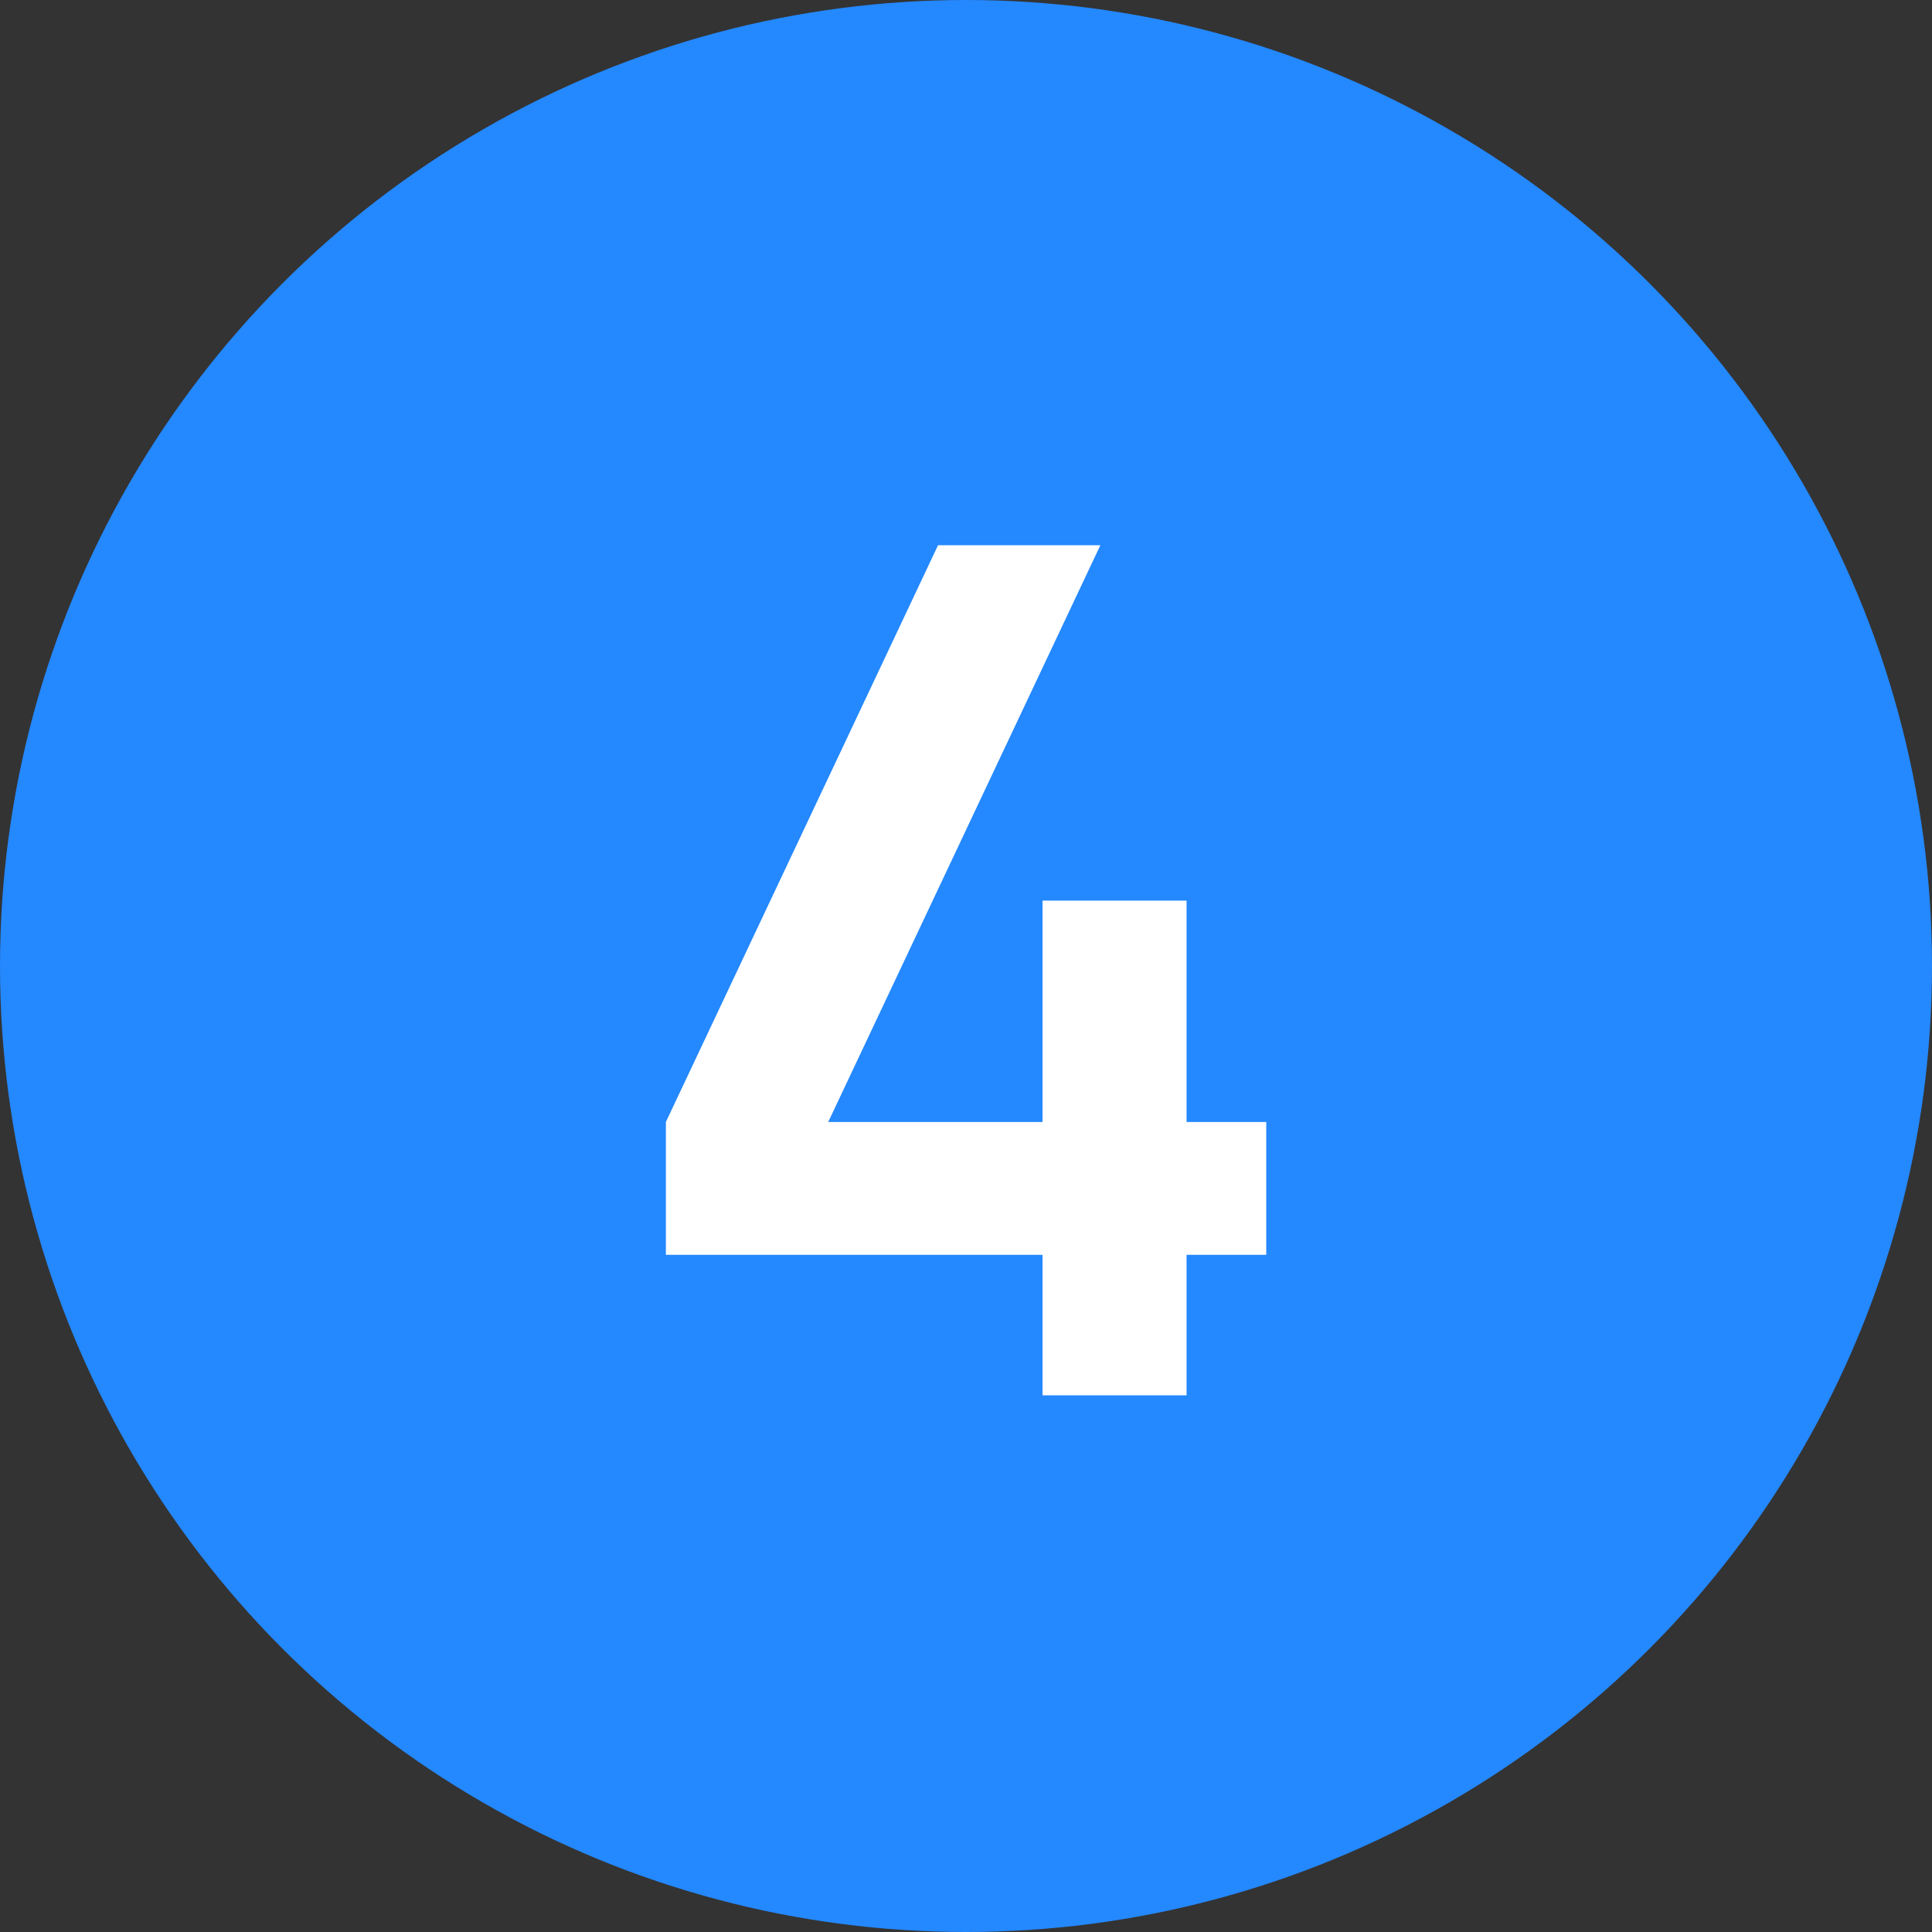
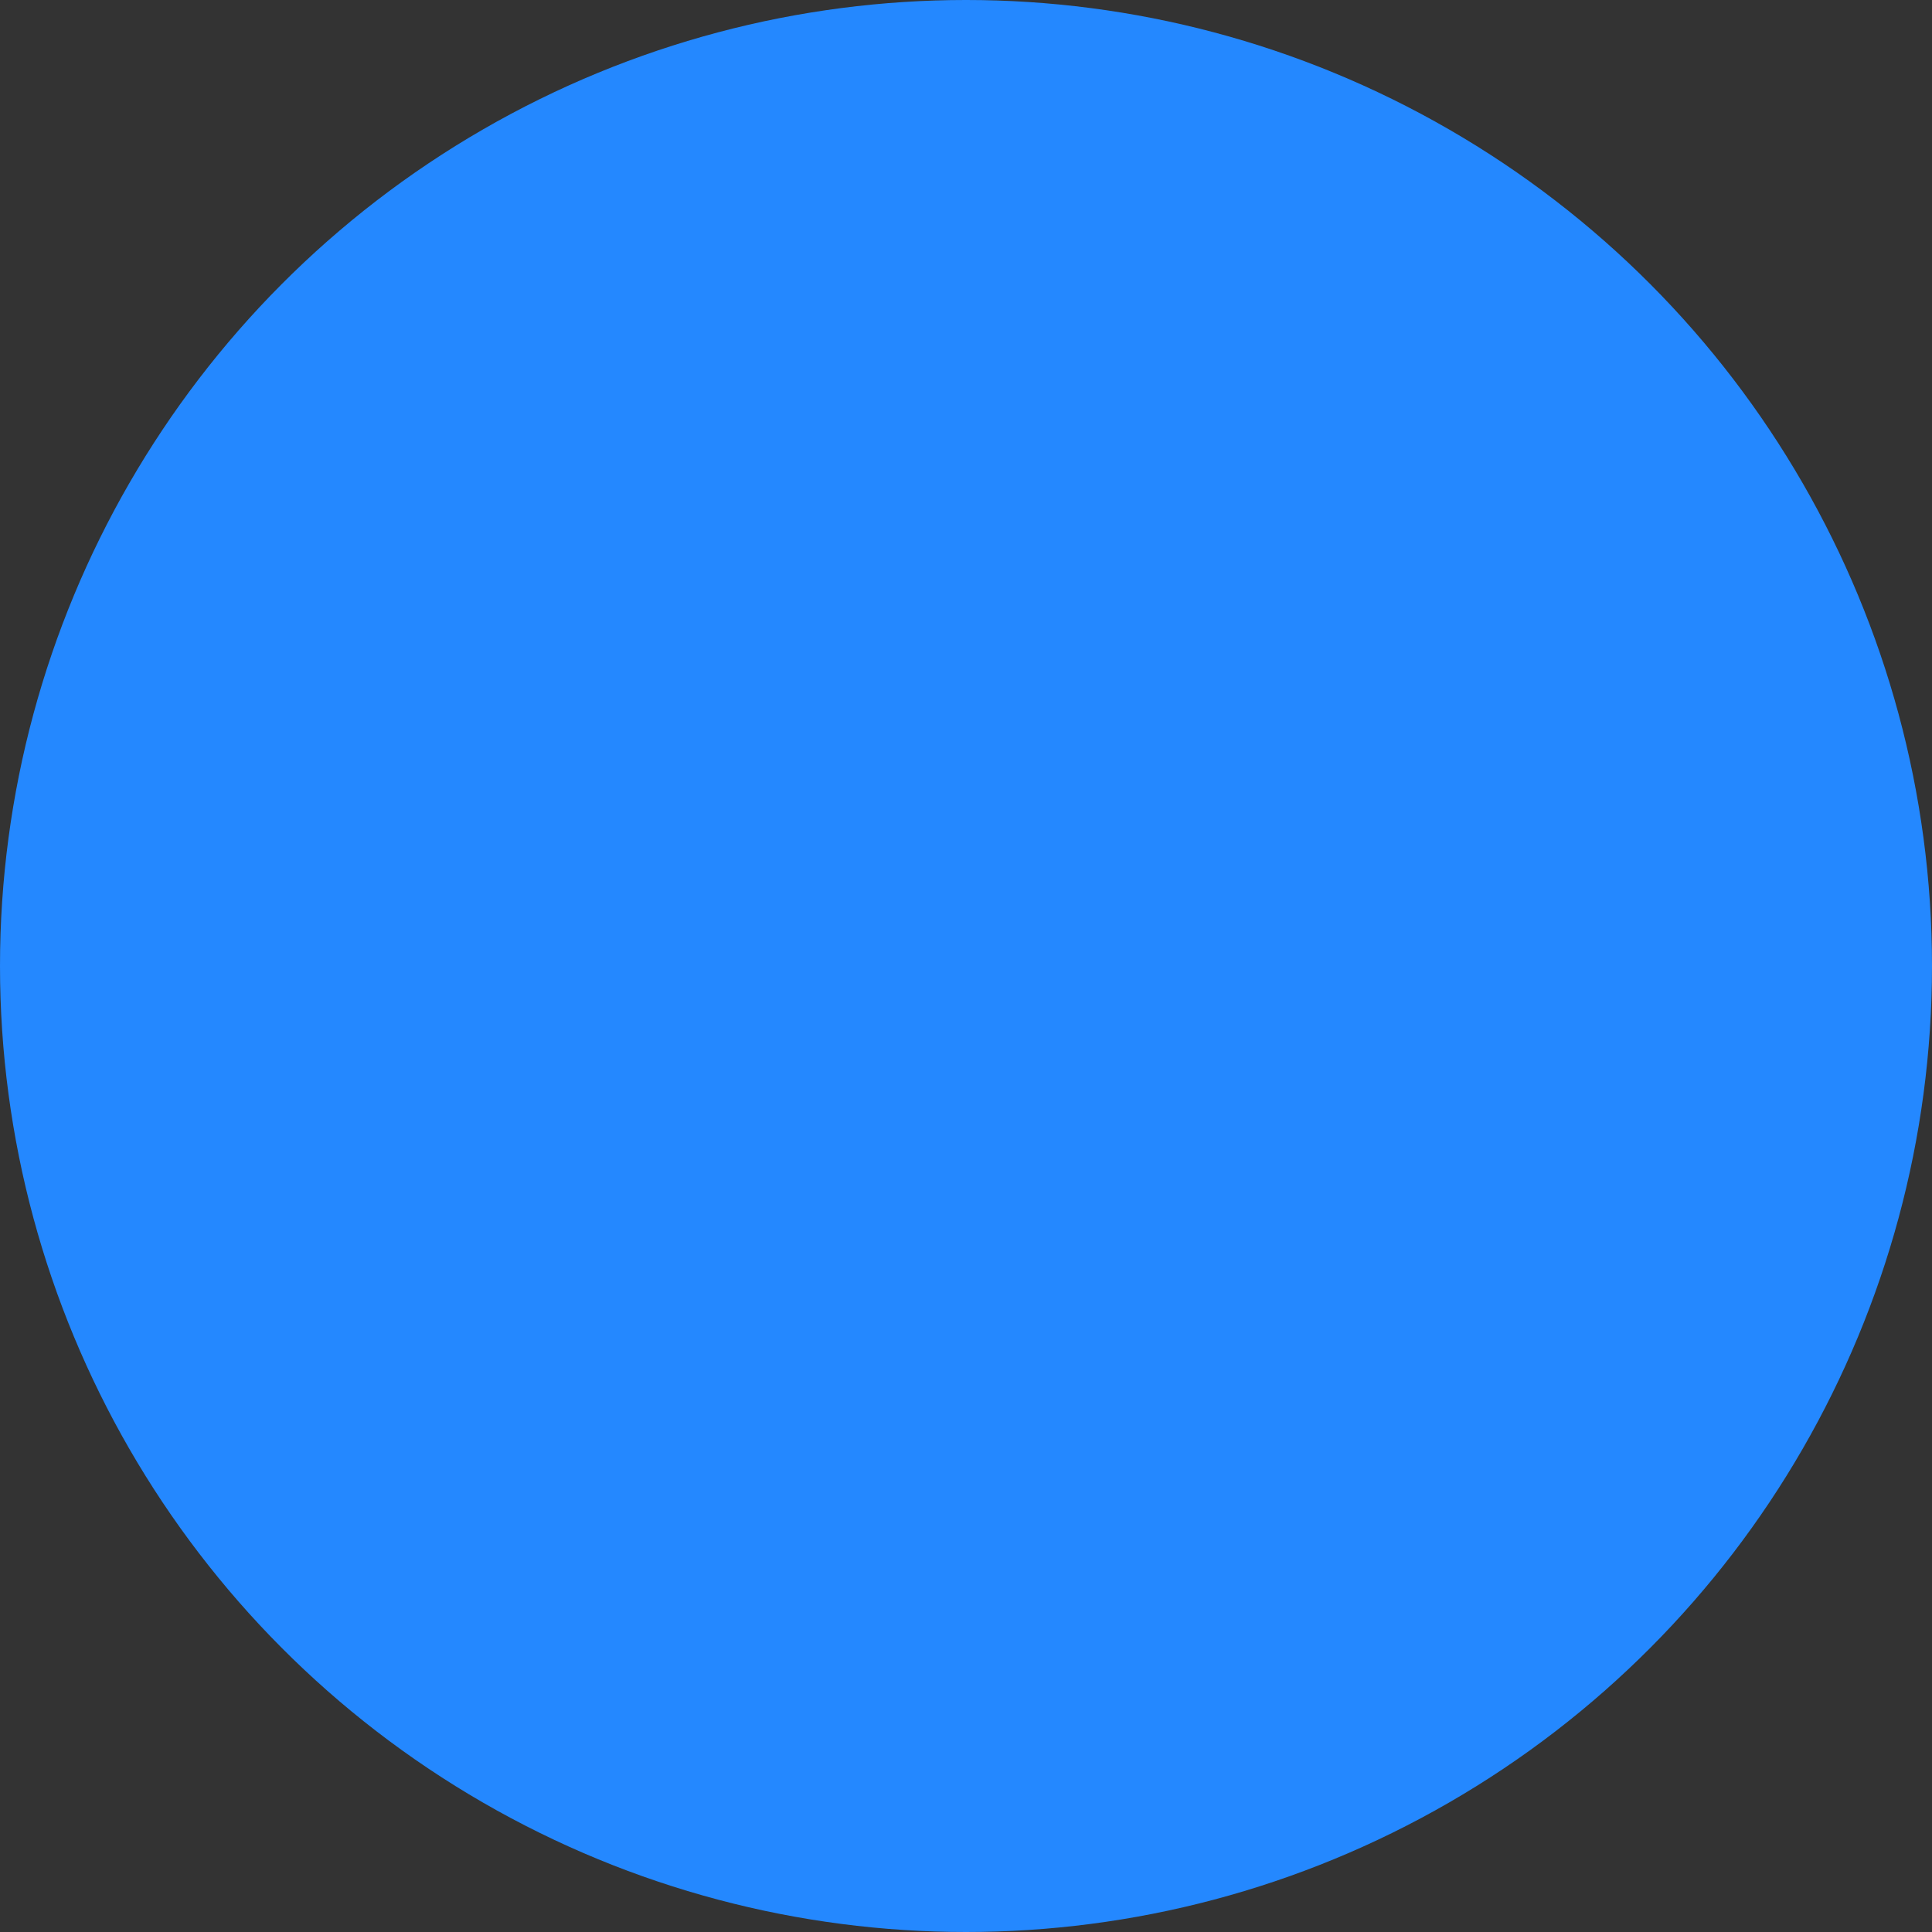
<svg xmlns="http://www.w3.org/2000/svg" width="144" height="144" viewBox="0 0 144 144" fill="none">
  <rect x="0" y="0" width="144" height="144" fill="#333333" stroke="none" />
  <circle cx="72" cy="72" r="72" fill="#2488FF" />
-   <path d="M77.703 104V93.528H49.63V83.628L69.915 40.64H82.014L61.73 83.628H77.703V67.128H88.439V83.628H94.379V93.528H88.439V104H77.703Z" fill="white" />
</svg>